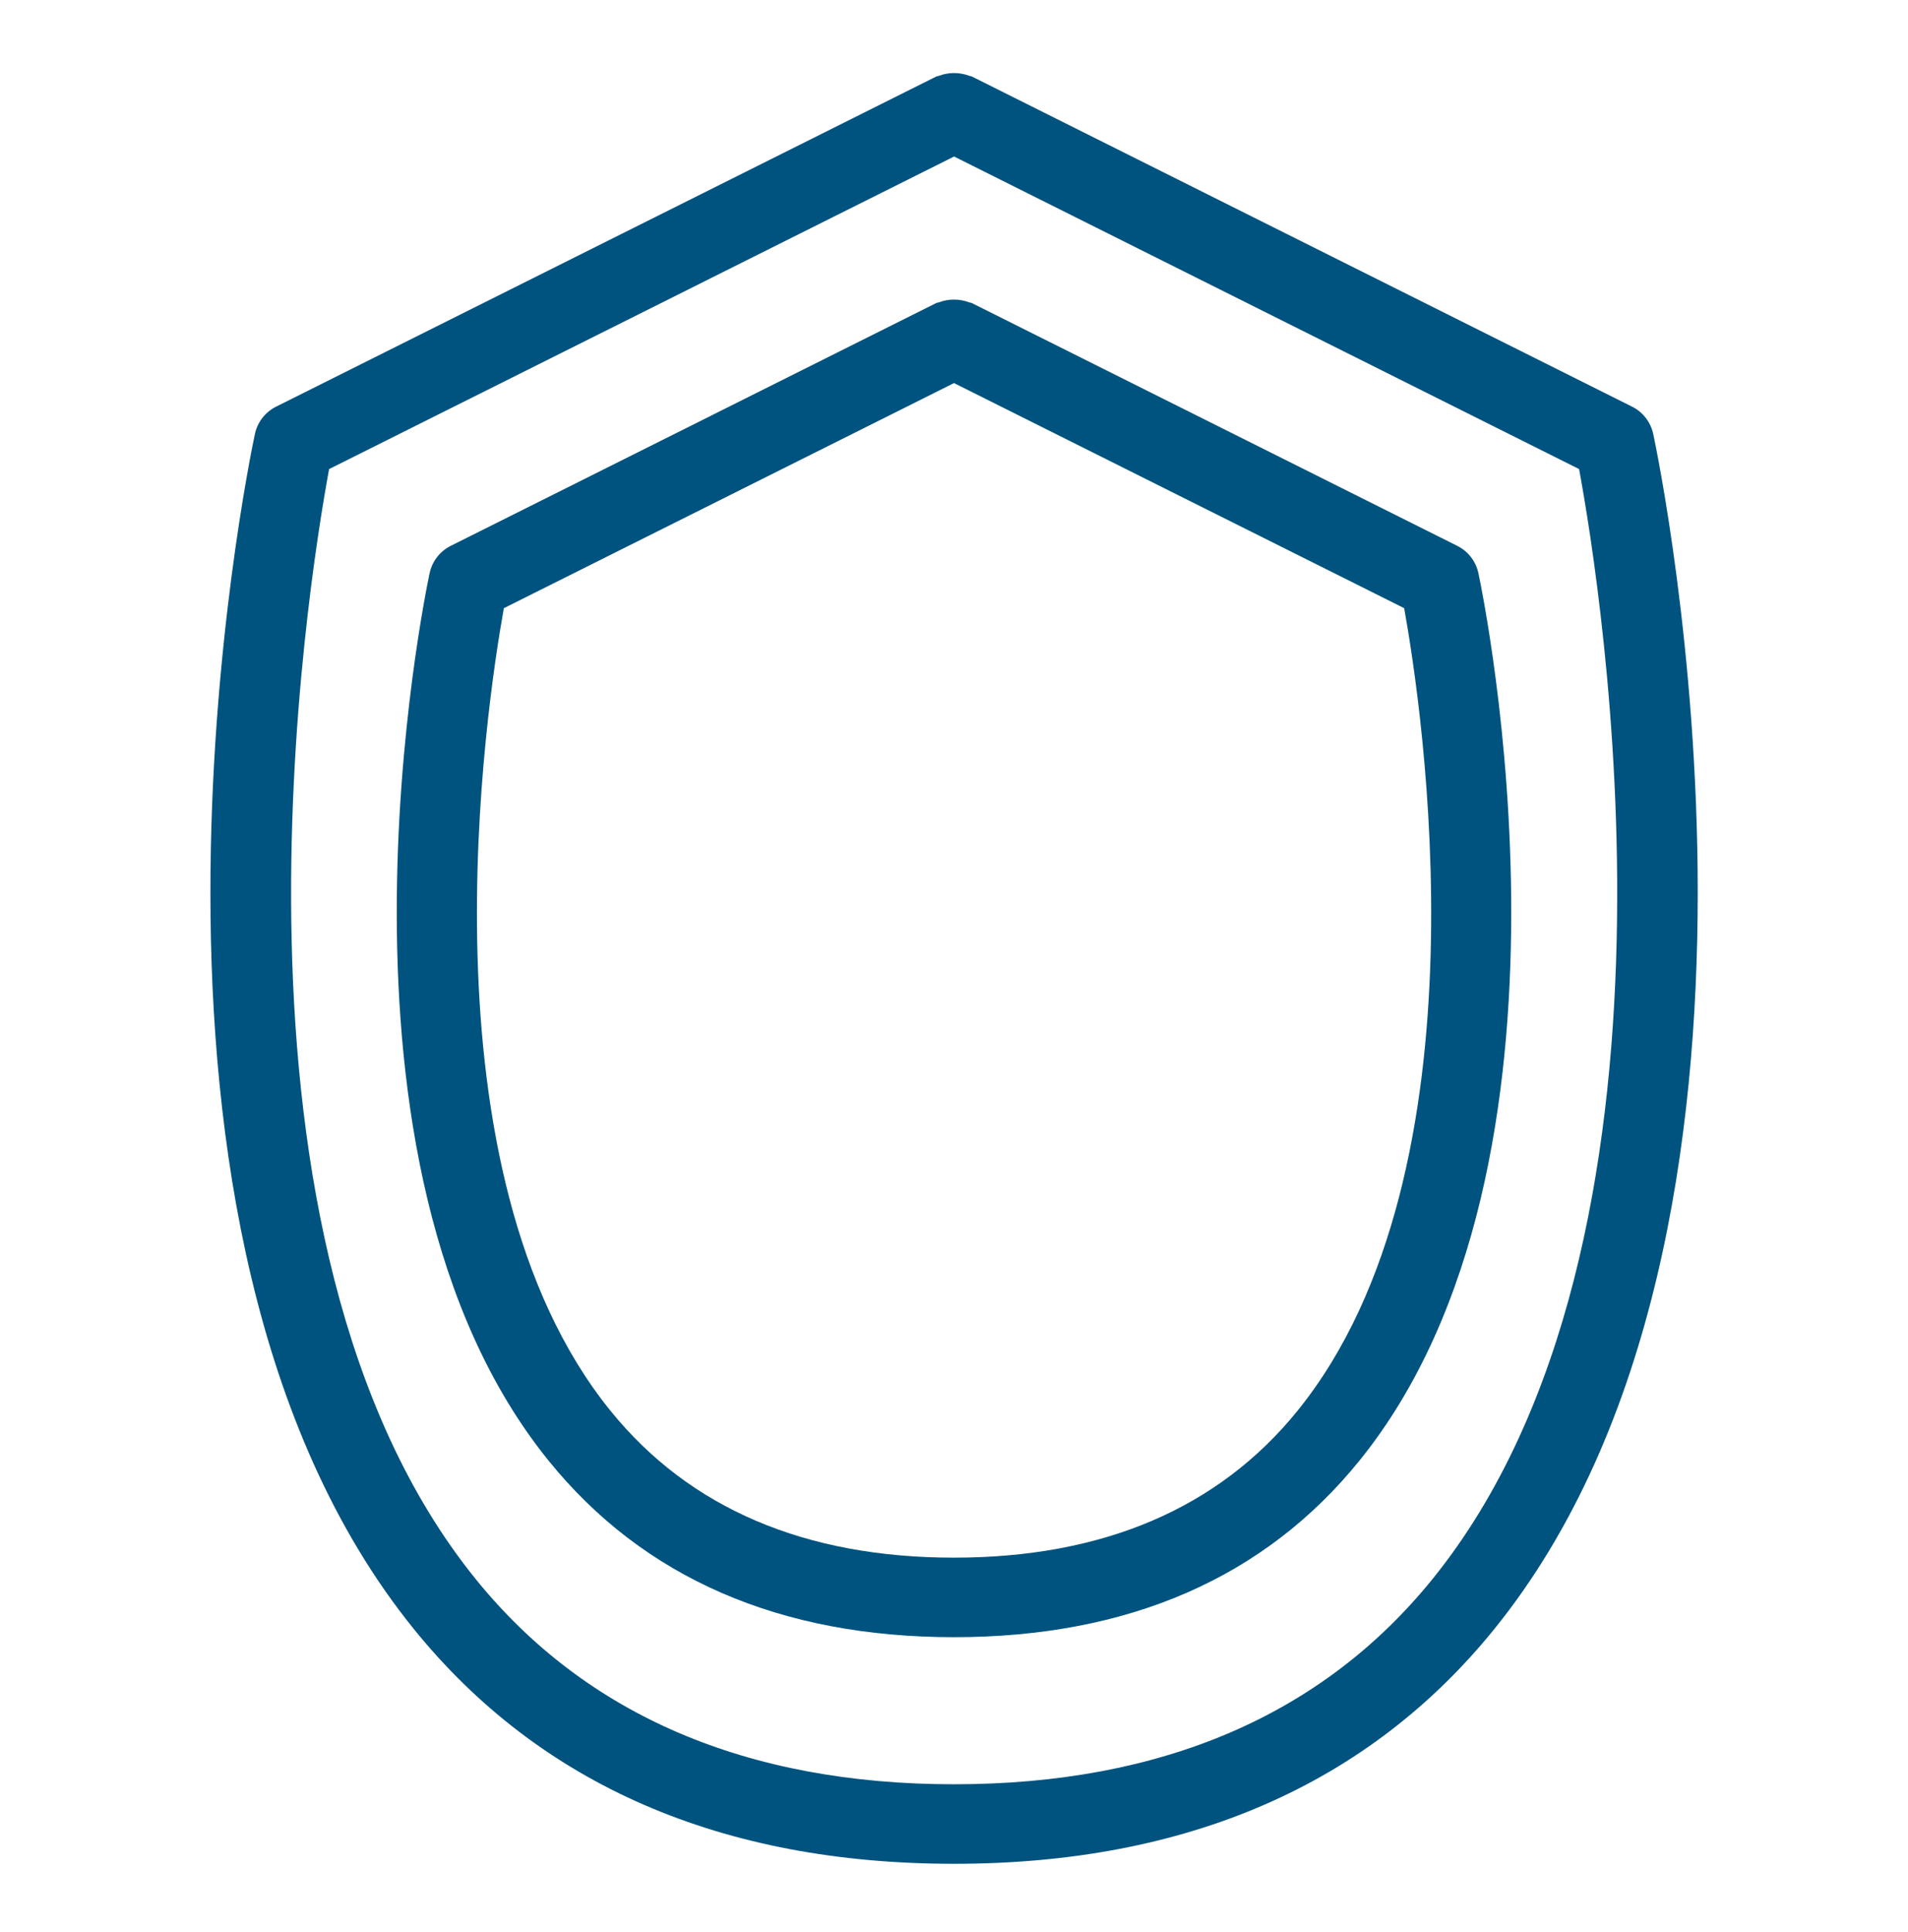
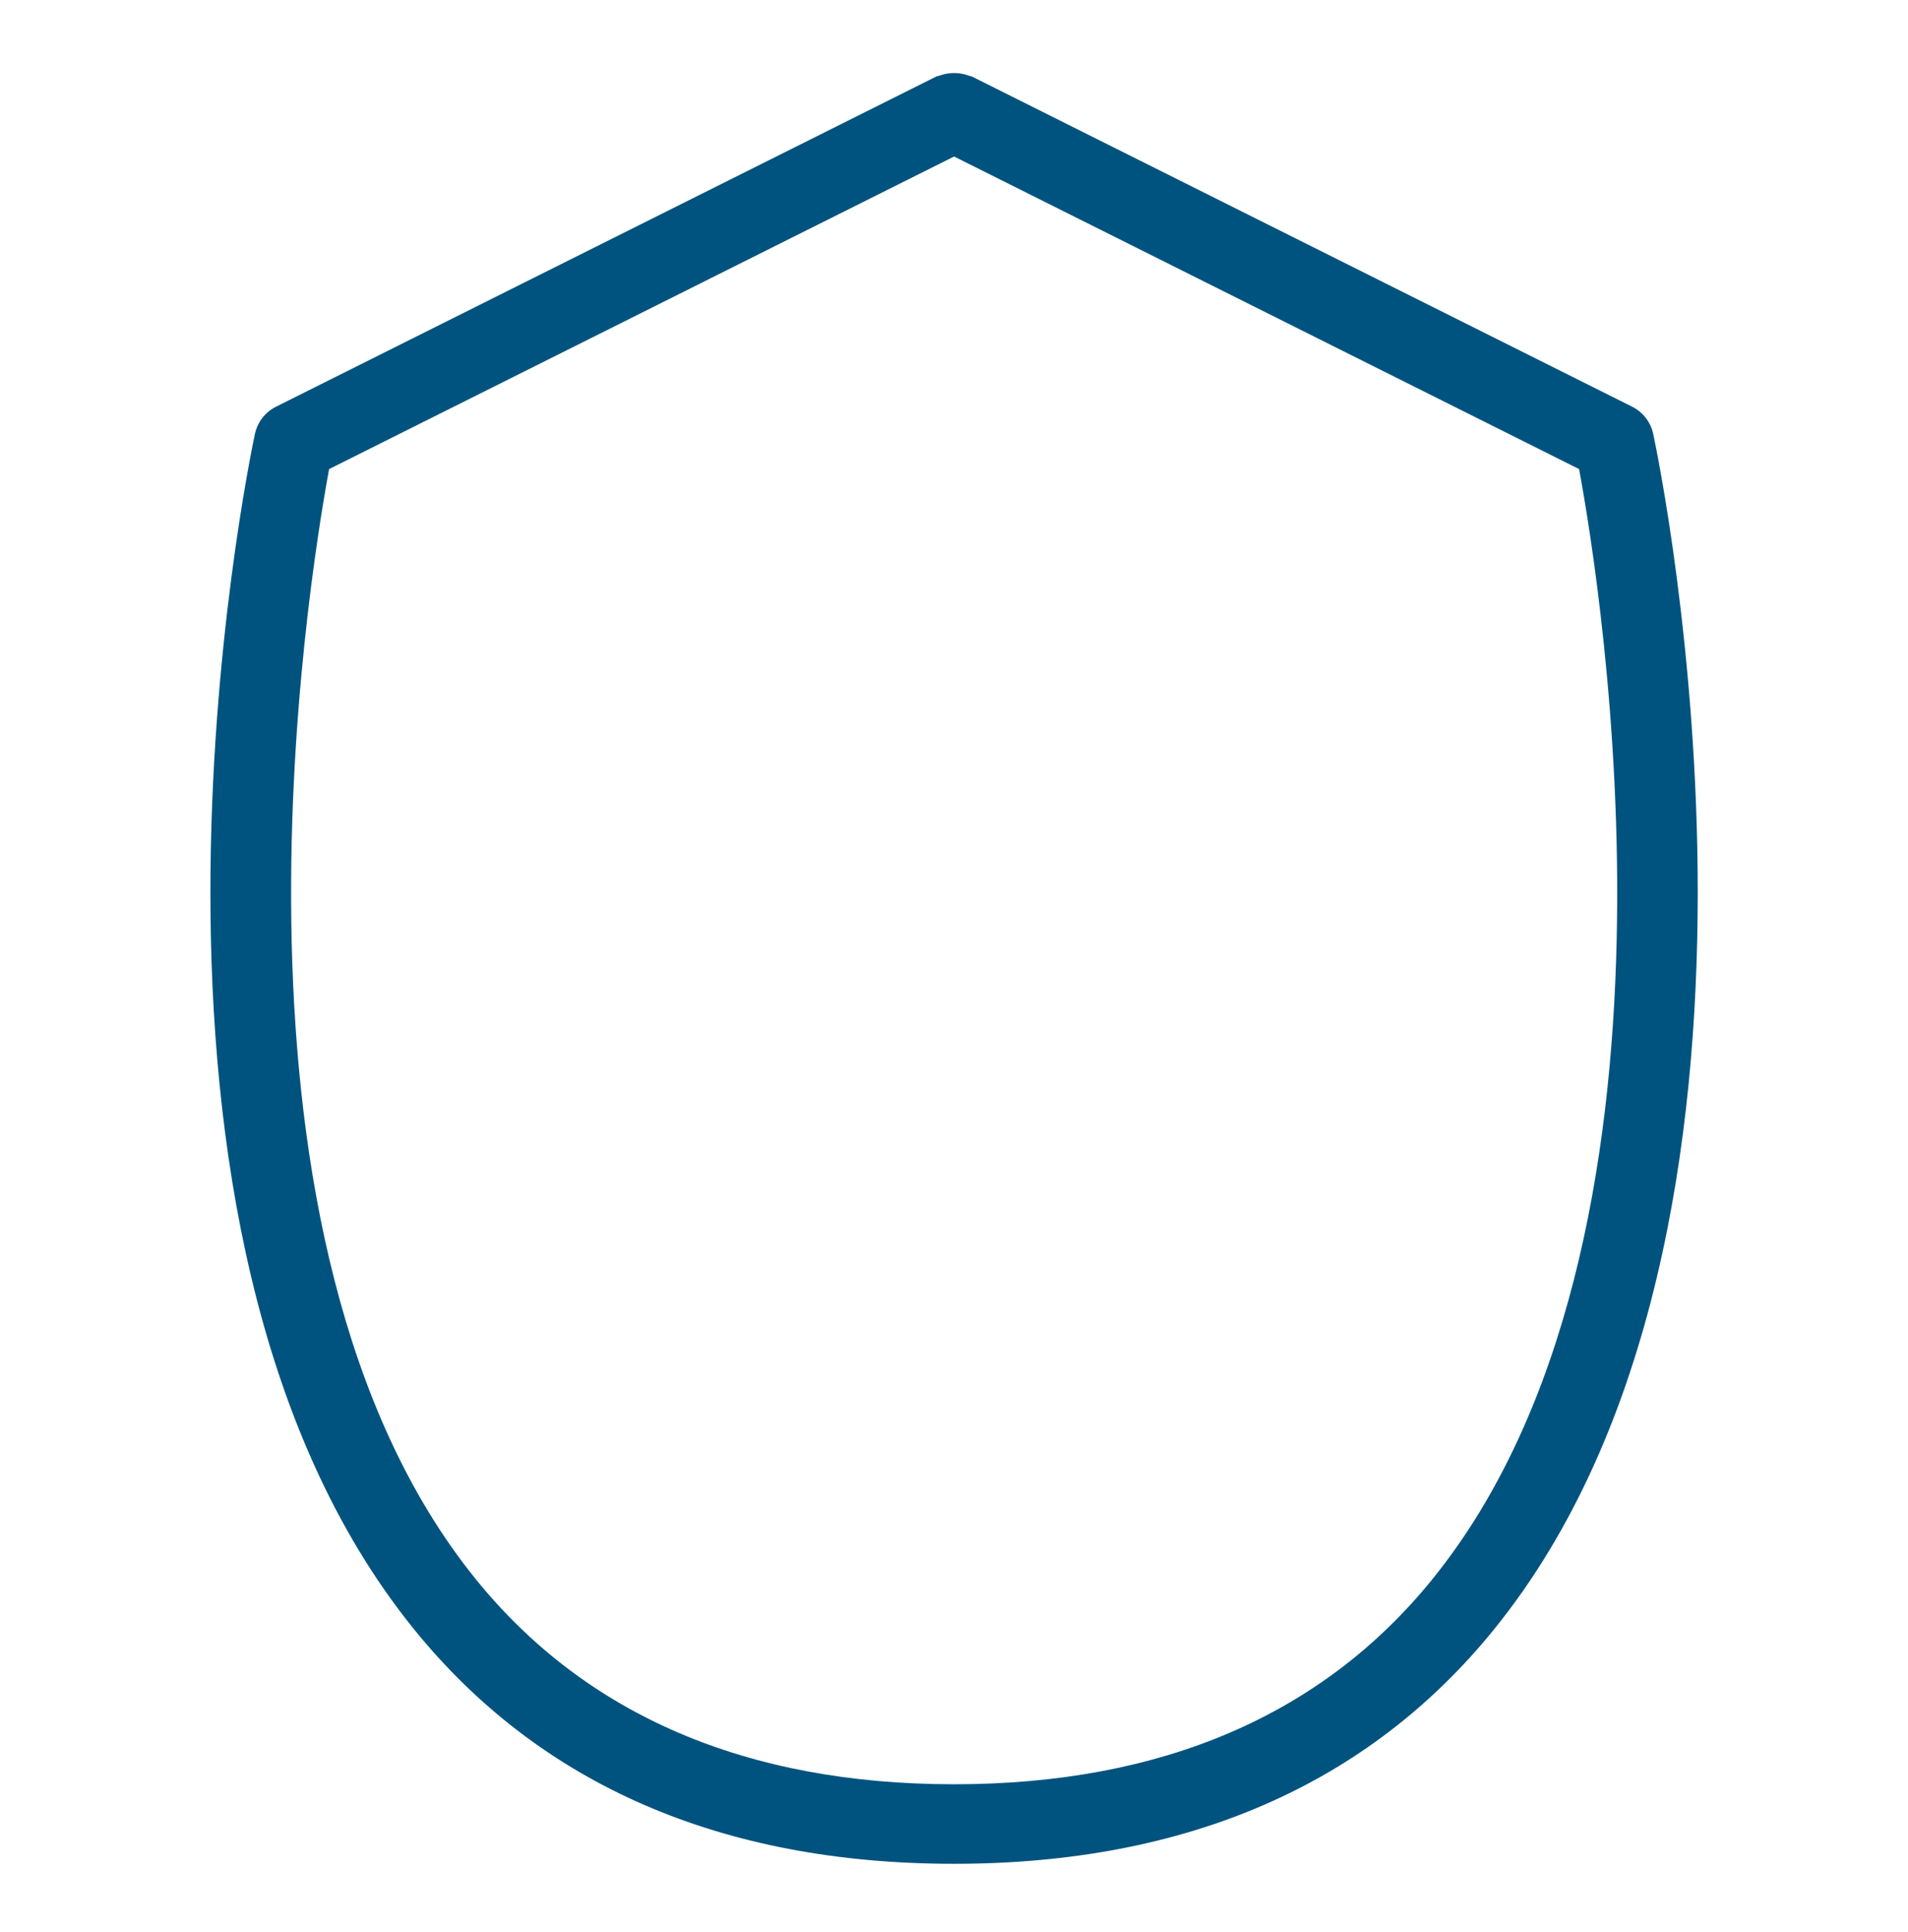
<svg xmlns="http://www.w3.org/2000/svg" width="80" height="81" viewBox="0 0 80 81" fill="none">
  <path d="M68.433 17.049L40.749 3.207C40.713 3.19 40.674 3.192 40.638 3.177C40.229 3.024 39.779 3.024 39.37 3.177C39.334 3.192 39.294 3.189 39.258 3.207L11.573 17.049C11.12 17.276 10.794 17.697 10.688 18.193C10.4 19.545 3.779 51.52 17.352 68.292C22.636 74.822 30.257 78.133 40.003 78.133C49.749 78.133 57.37 74.822 62.654 68.292C76.227 51.52 69.606 19.546 69.318 18.193C69.212 17.697 68.886 17.276 68.433 17.049H68.433ZM60.063 66.196C55.444 71.906 48.695 74.799 40.004 74.799C31.314 74.799 24.567 71.907 19.948 66.201C8.48 52.037 12.883 24.623 13.799 19.664L40.004 6.561L66.209 19.664C67.126 24.619 71.539 52.016 60.064 66.195L60.063 66.196Z" fill="#00537F" />
-   <path d="M61.102 22.883L40.746 12.704C40.711 12.687 40.673 12.69 40.637 12.675C40.227 12.52 39.775 12.52 39.365 12.674C39.329 12.69 39.29 12.686 39.255 12.704L18.898 22.883C18.445 23.11 18.12 23.531 18.014 24.026C17.799 25.03 12.891 48.74 23.002 61.234C26.975 66.144 32.694 68.633 40 68.633C47.306 68.633 53.026 66.144 56.998 61.234C67.109 48.741 62.201 25.031 61.987 24.027V24.027C61.881 23.531 61.555 23.11 61.102 22.884L61.102 22.883ZM54.407 59.137C51.098 63.226 46.251 65.299 40 65.299C33.751 65.299 28.905 63.227 25.597 59.142C17.434 49.062 20.386 29.612 21.126 25.496L40 16.059L58.875 25.496C59.617 29.609 62.576 49.042 54.407 59.136L54.407 59.137Z" fill="#00537F" />
</svg>